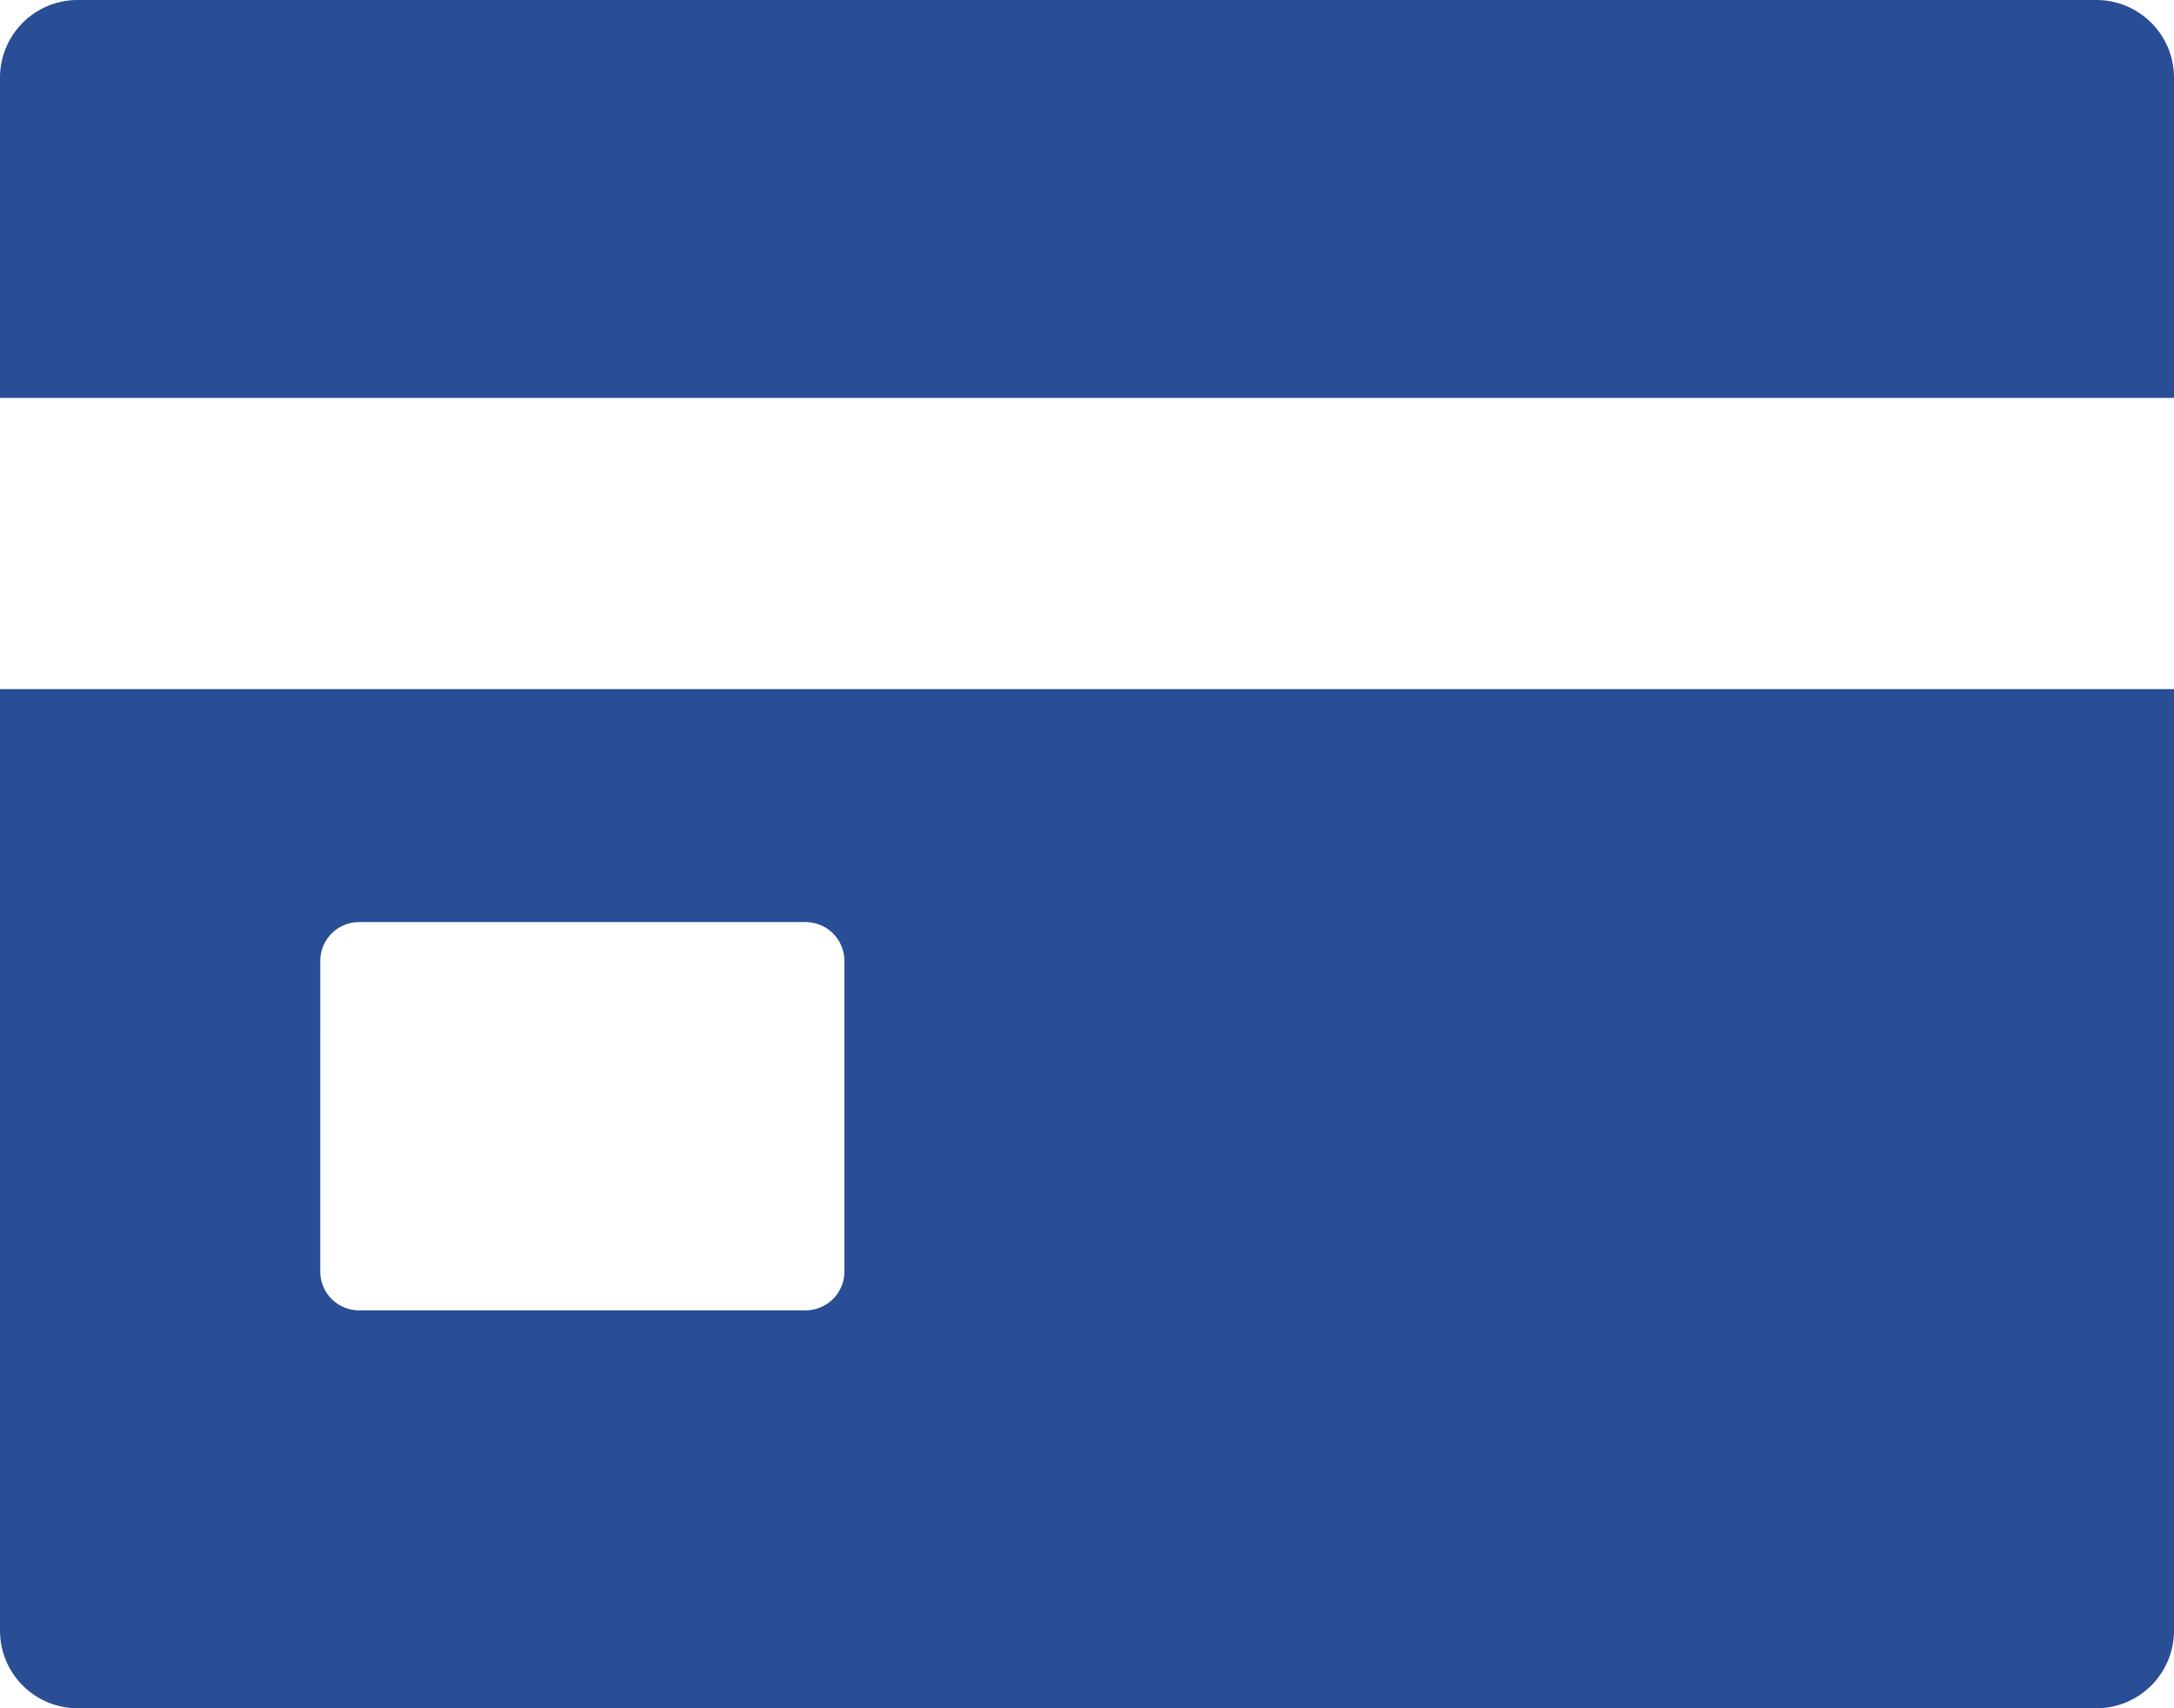
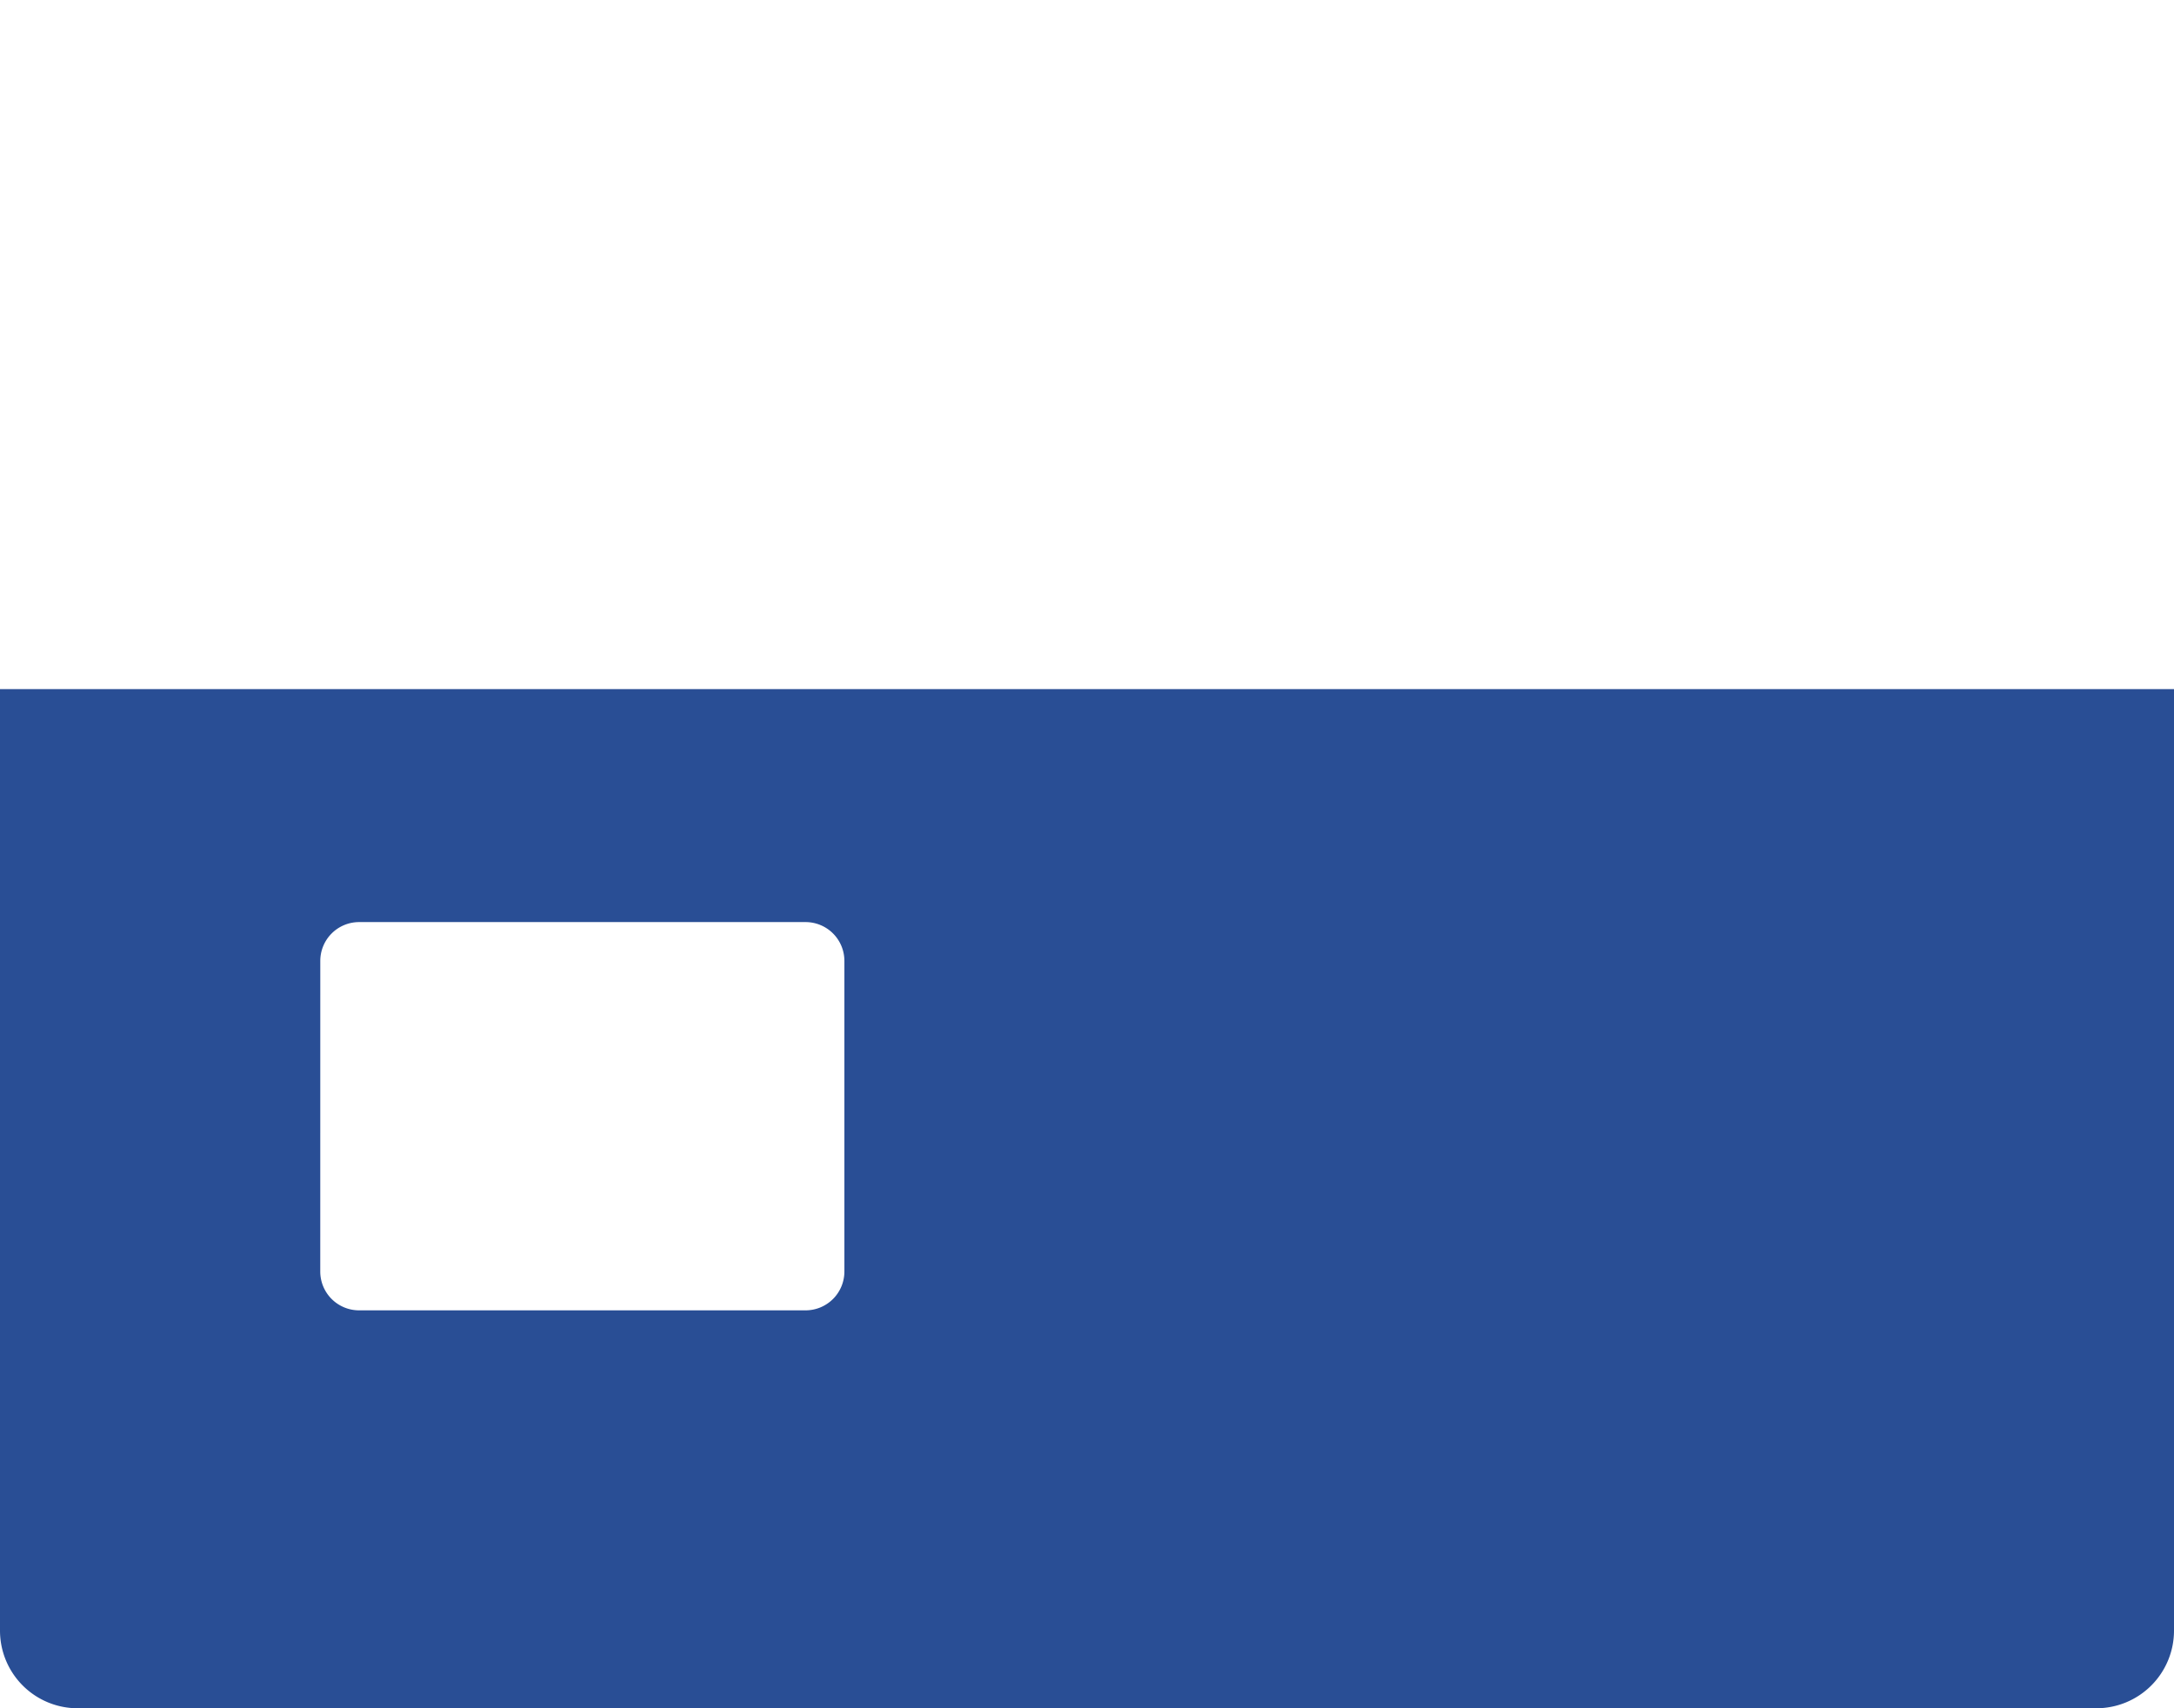
<svg xmlns="http://www.w3.org/2000/svg" width="76.755" height="60.308" viewBox="0 0 76.755 60.308">
  <g id="payment-options" transform="translate(-32 -80)">
    <path id="Path_13383" data-name="Path 13383" d="M32,255.238a2.741,2.741,0,0,0,2.741,2.741h71.273a2.741,2.741,0,0,0,2.741-2.741V222H32Zm11.308-23.643a1.371,1.371,0,0,1,1.371-1.371H60.441a1.371,1.371,0,0,1,1.371,1.371v10.965a1.371,1.371,0,0,1-1.371,1.371H44.678a1.371,1.371,0,0,1-1.371-1.371Z" transform="translate(0 -117.671)" fill="#294e95" />
-     <path id="Path_13384" data-name="Path 13384" d="M106.014,80H34.741A2.741,2.741,0,0,0,32,82.741V94.049h76.755V82.741A2.741,2.741,0,0,0,106.014,80Z" fill="#294e95" />
  </g>
</svg>